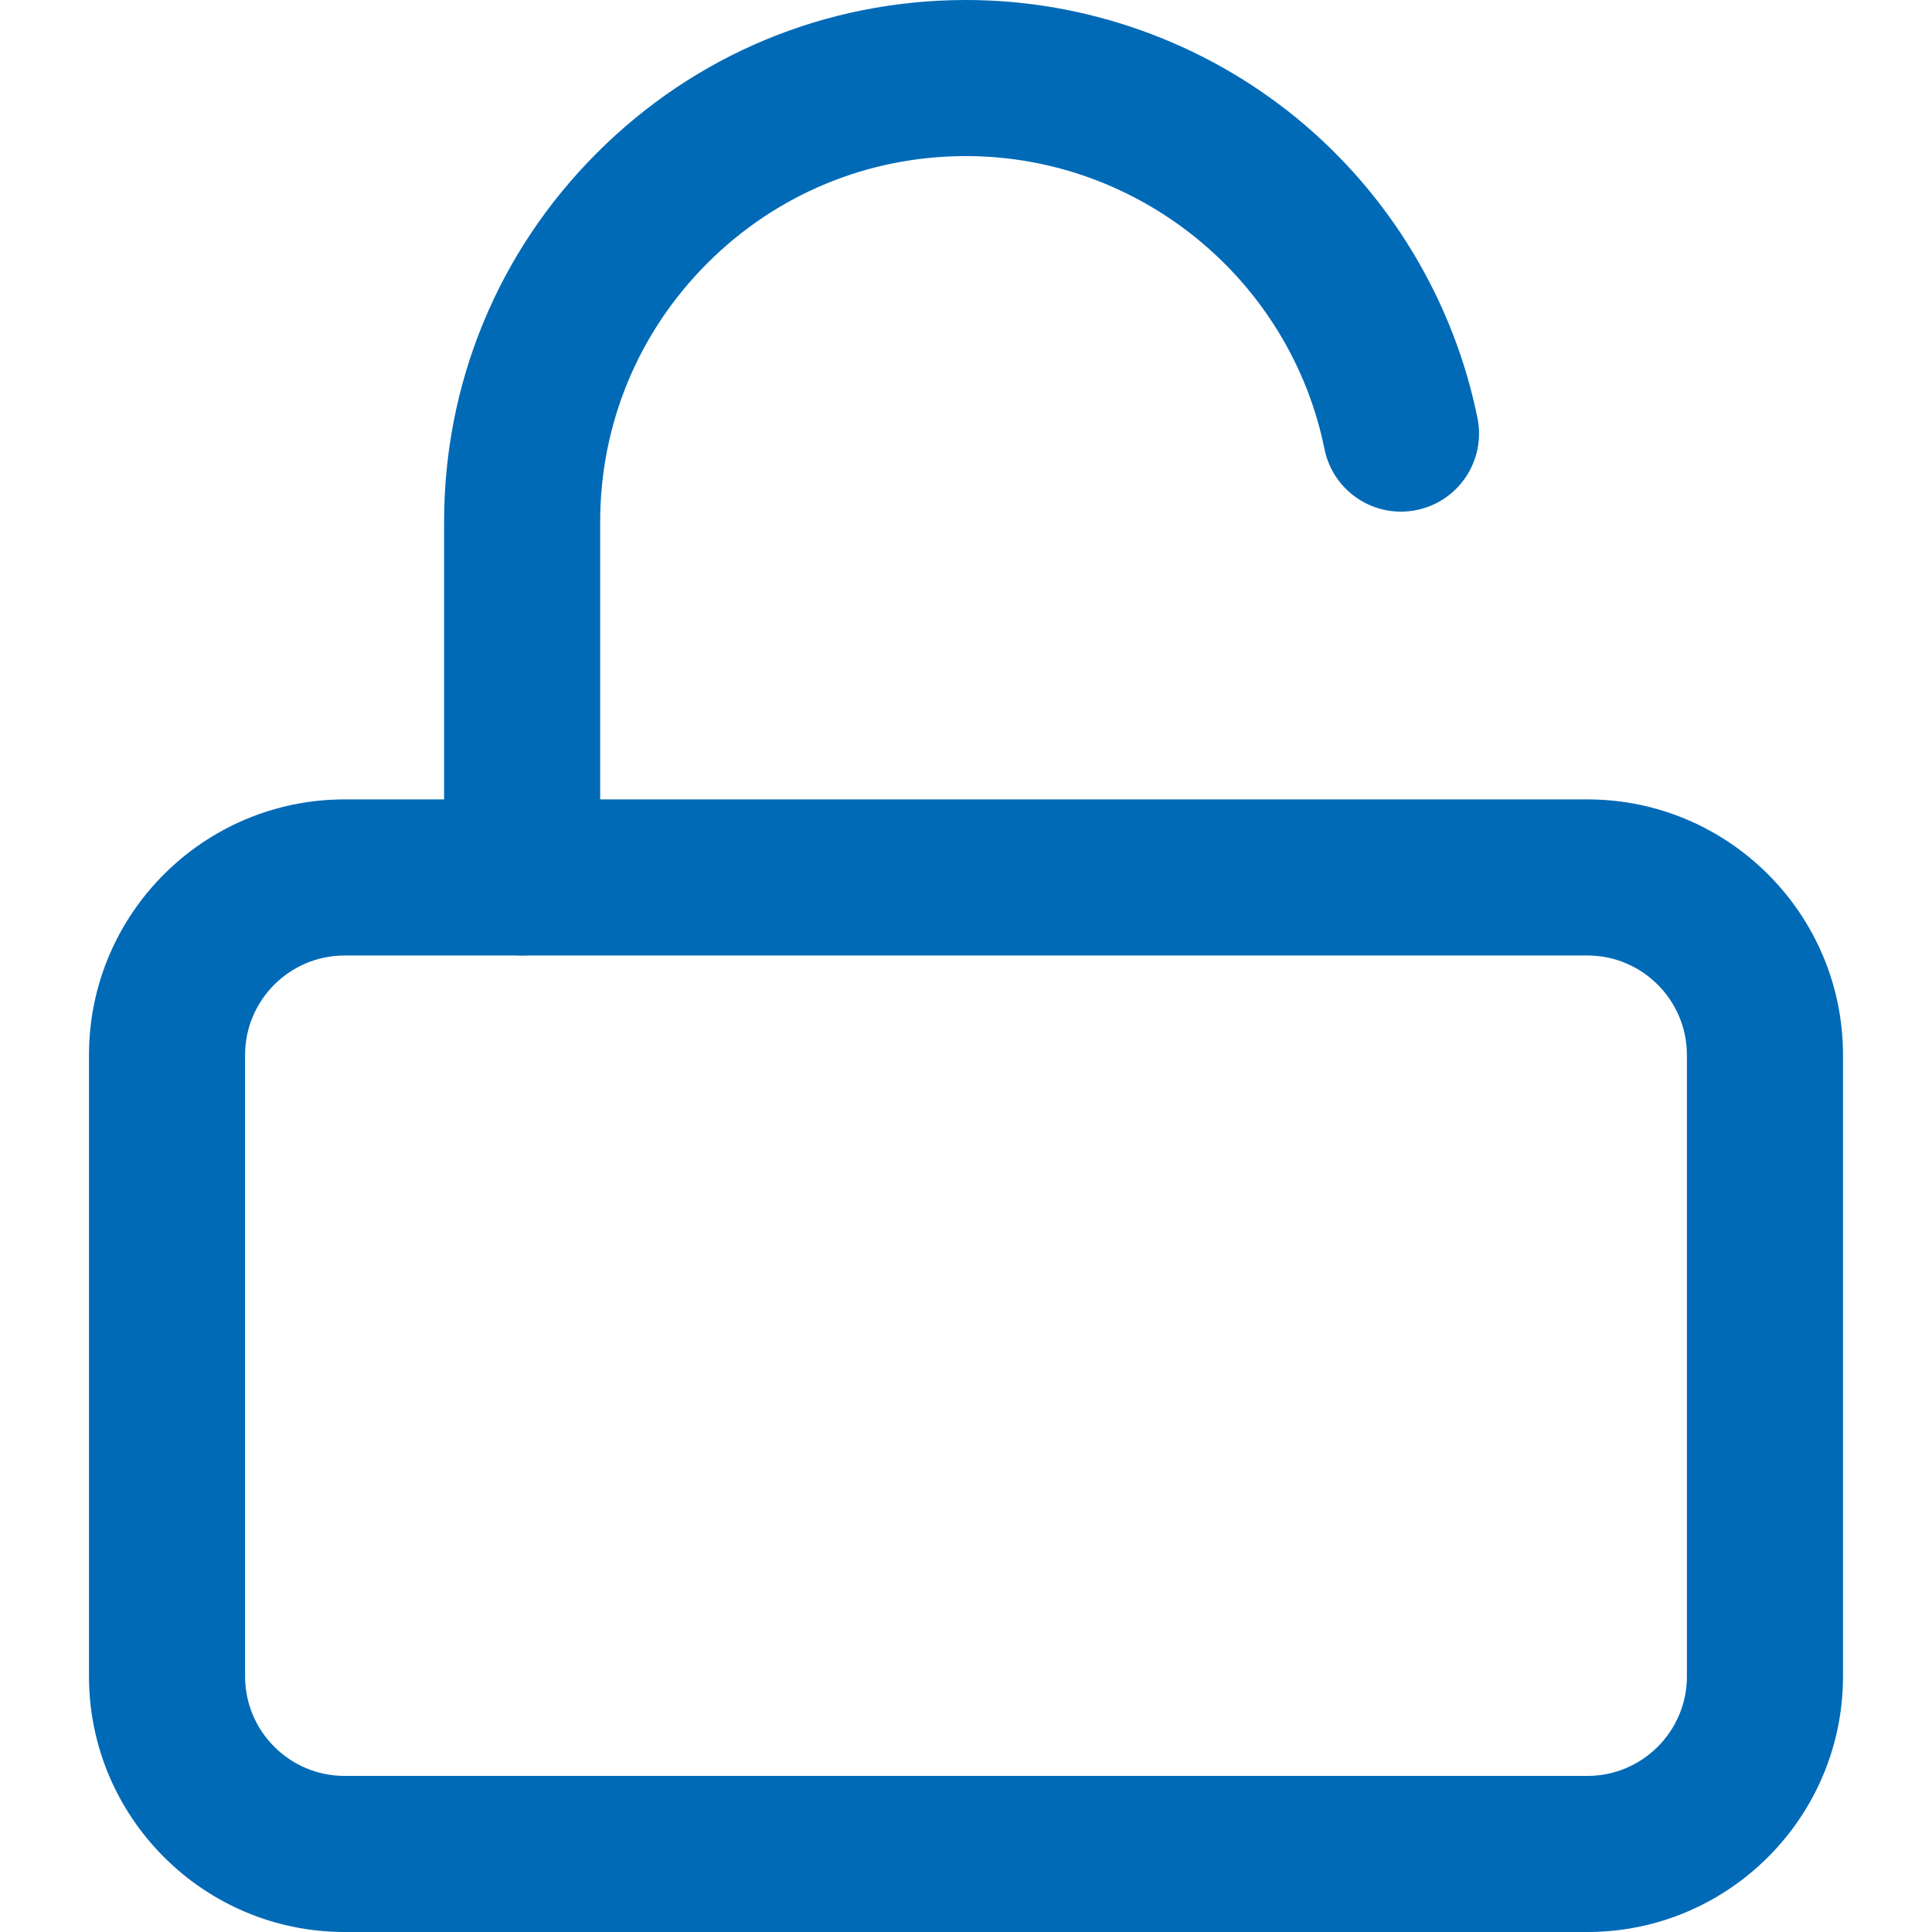
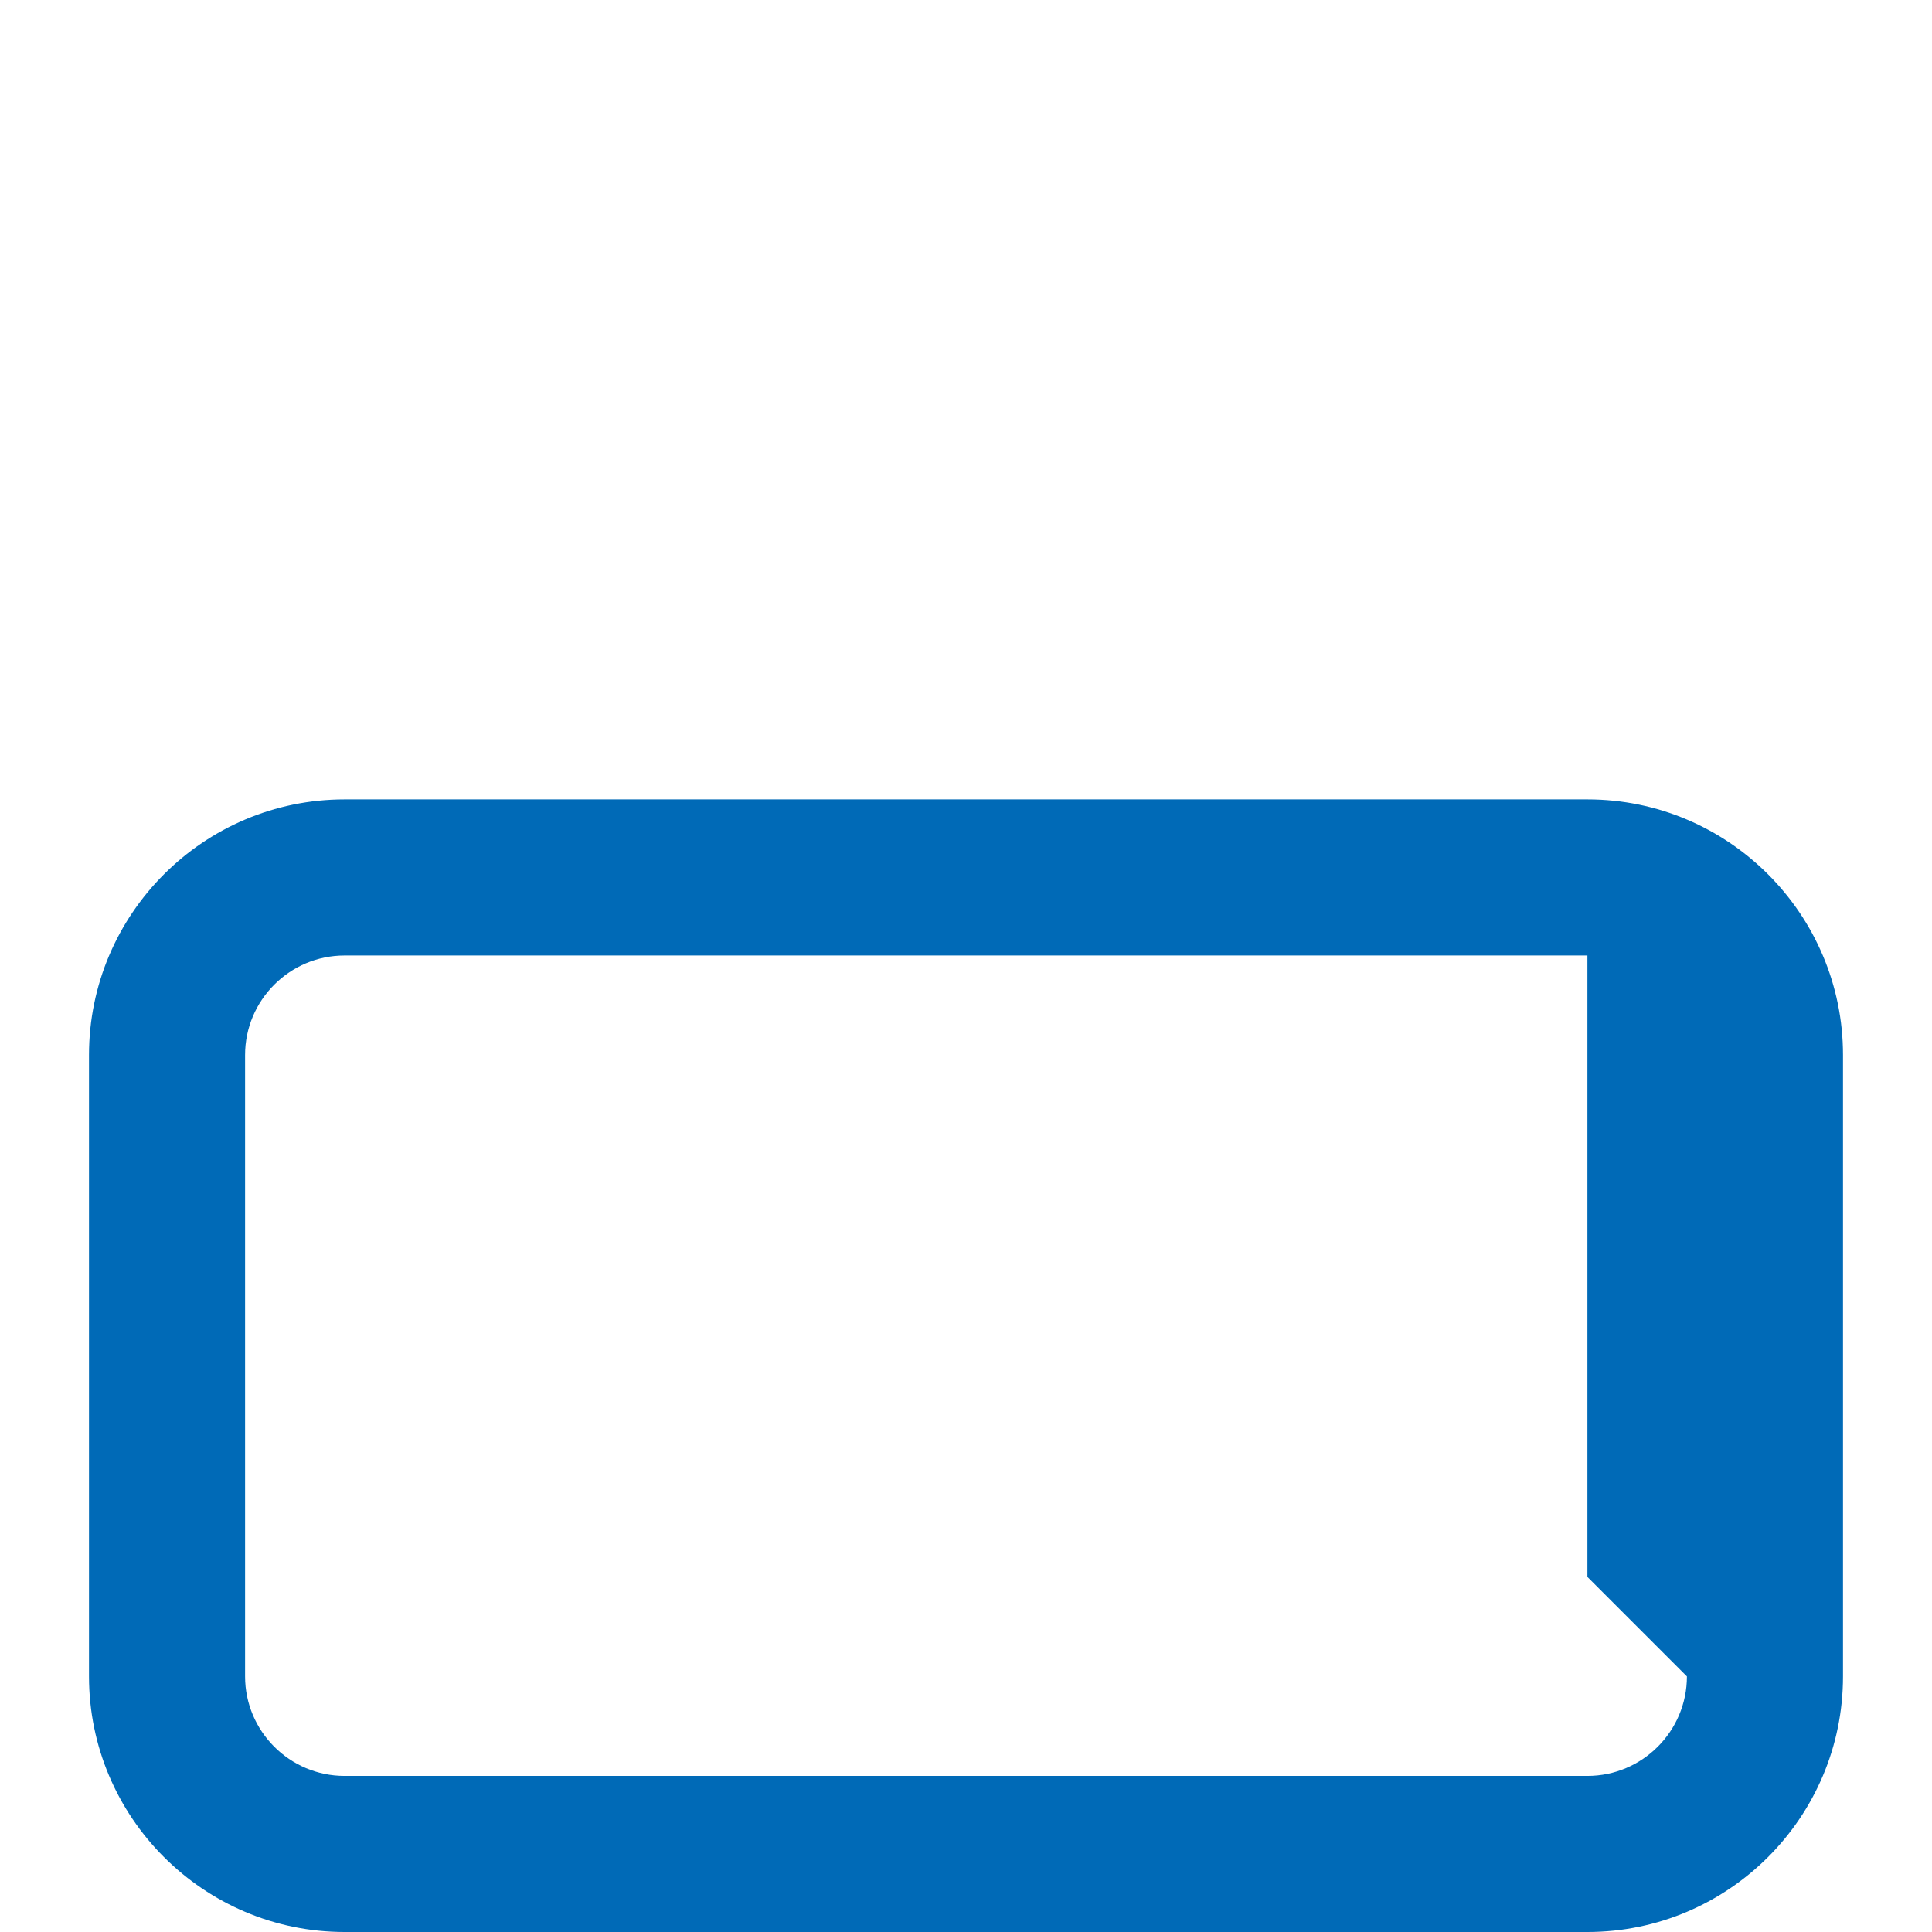
<svg xmlns="http://www.w3.org/2000/svg" width="512" height="512">
-   <path d="M420.682 211.85H91.319c-37.349 0-67.735 30.386-67.735 67.735v164.68C23.584 481.614 53.97 512 91.319 512h329.363c37.348 0 67.733-30.385 67.733-67.735v-164.68c0-37.349-30.385-67.735-67.733-67.735zm26.369 232.416c0 14.541-11.83 26.37-26.369 26.37H91.319c-14.541 0-26.37-11.83-26.37-26.37v-164.68c0-14.541 11.83-26.37 26.37-26.37v-.001h329.362c14.54 0 26.369 11.83 26.369 26.37v164.681z" fill="#006ab7" />
-   <path d="M391.545 110.788c-6.336-31.201-23.407-59.475-48.068-79.611C318.85 11.069 287.789 0 255.999 0h-.137c-36.945.038-71.663 14.459-97.761 40.609-26.097 26.15-40.45 60.898-40.412 97.82v94.104c0 11.422 9.26 20.682 20.682 20.682 11.423 0 20.682-9.26 20.682-20.682v-94.124c-.026-25.895 10.034-50.251 28.326-68.58s42.628-28.439 68.523-28.464h.097c45.919 0 85.869 32.646 95.009 77.655 2.272 11.193 13.186 18.431 24.384 16.152 11.194-2.273 18.427-13.19 16.153-24.384z" fill="#006ab7" />
+   <path d="M420.682 211.85H91.319c-37.349 0-67.735 30.386-67.735 67.735v164.68C23.584 481.614 53.97 512 91.319 512h329.363c37.348 0 67.733-30.385 67.733-67.735v-164.68c0-37.349-30.385-67.735-67.733-67.735zm26.369 232.416c0 14.541-11.83 26.37-26.369 26.37H91.319c-14.541 0-26.37-11.83-26.37-26.37v-164.68c0-14.541 11.83-26.37 26.37-26.37v-.001h329.362v164.681z" fill="#006ab7" />
</svg>